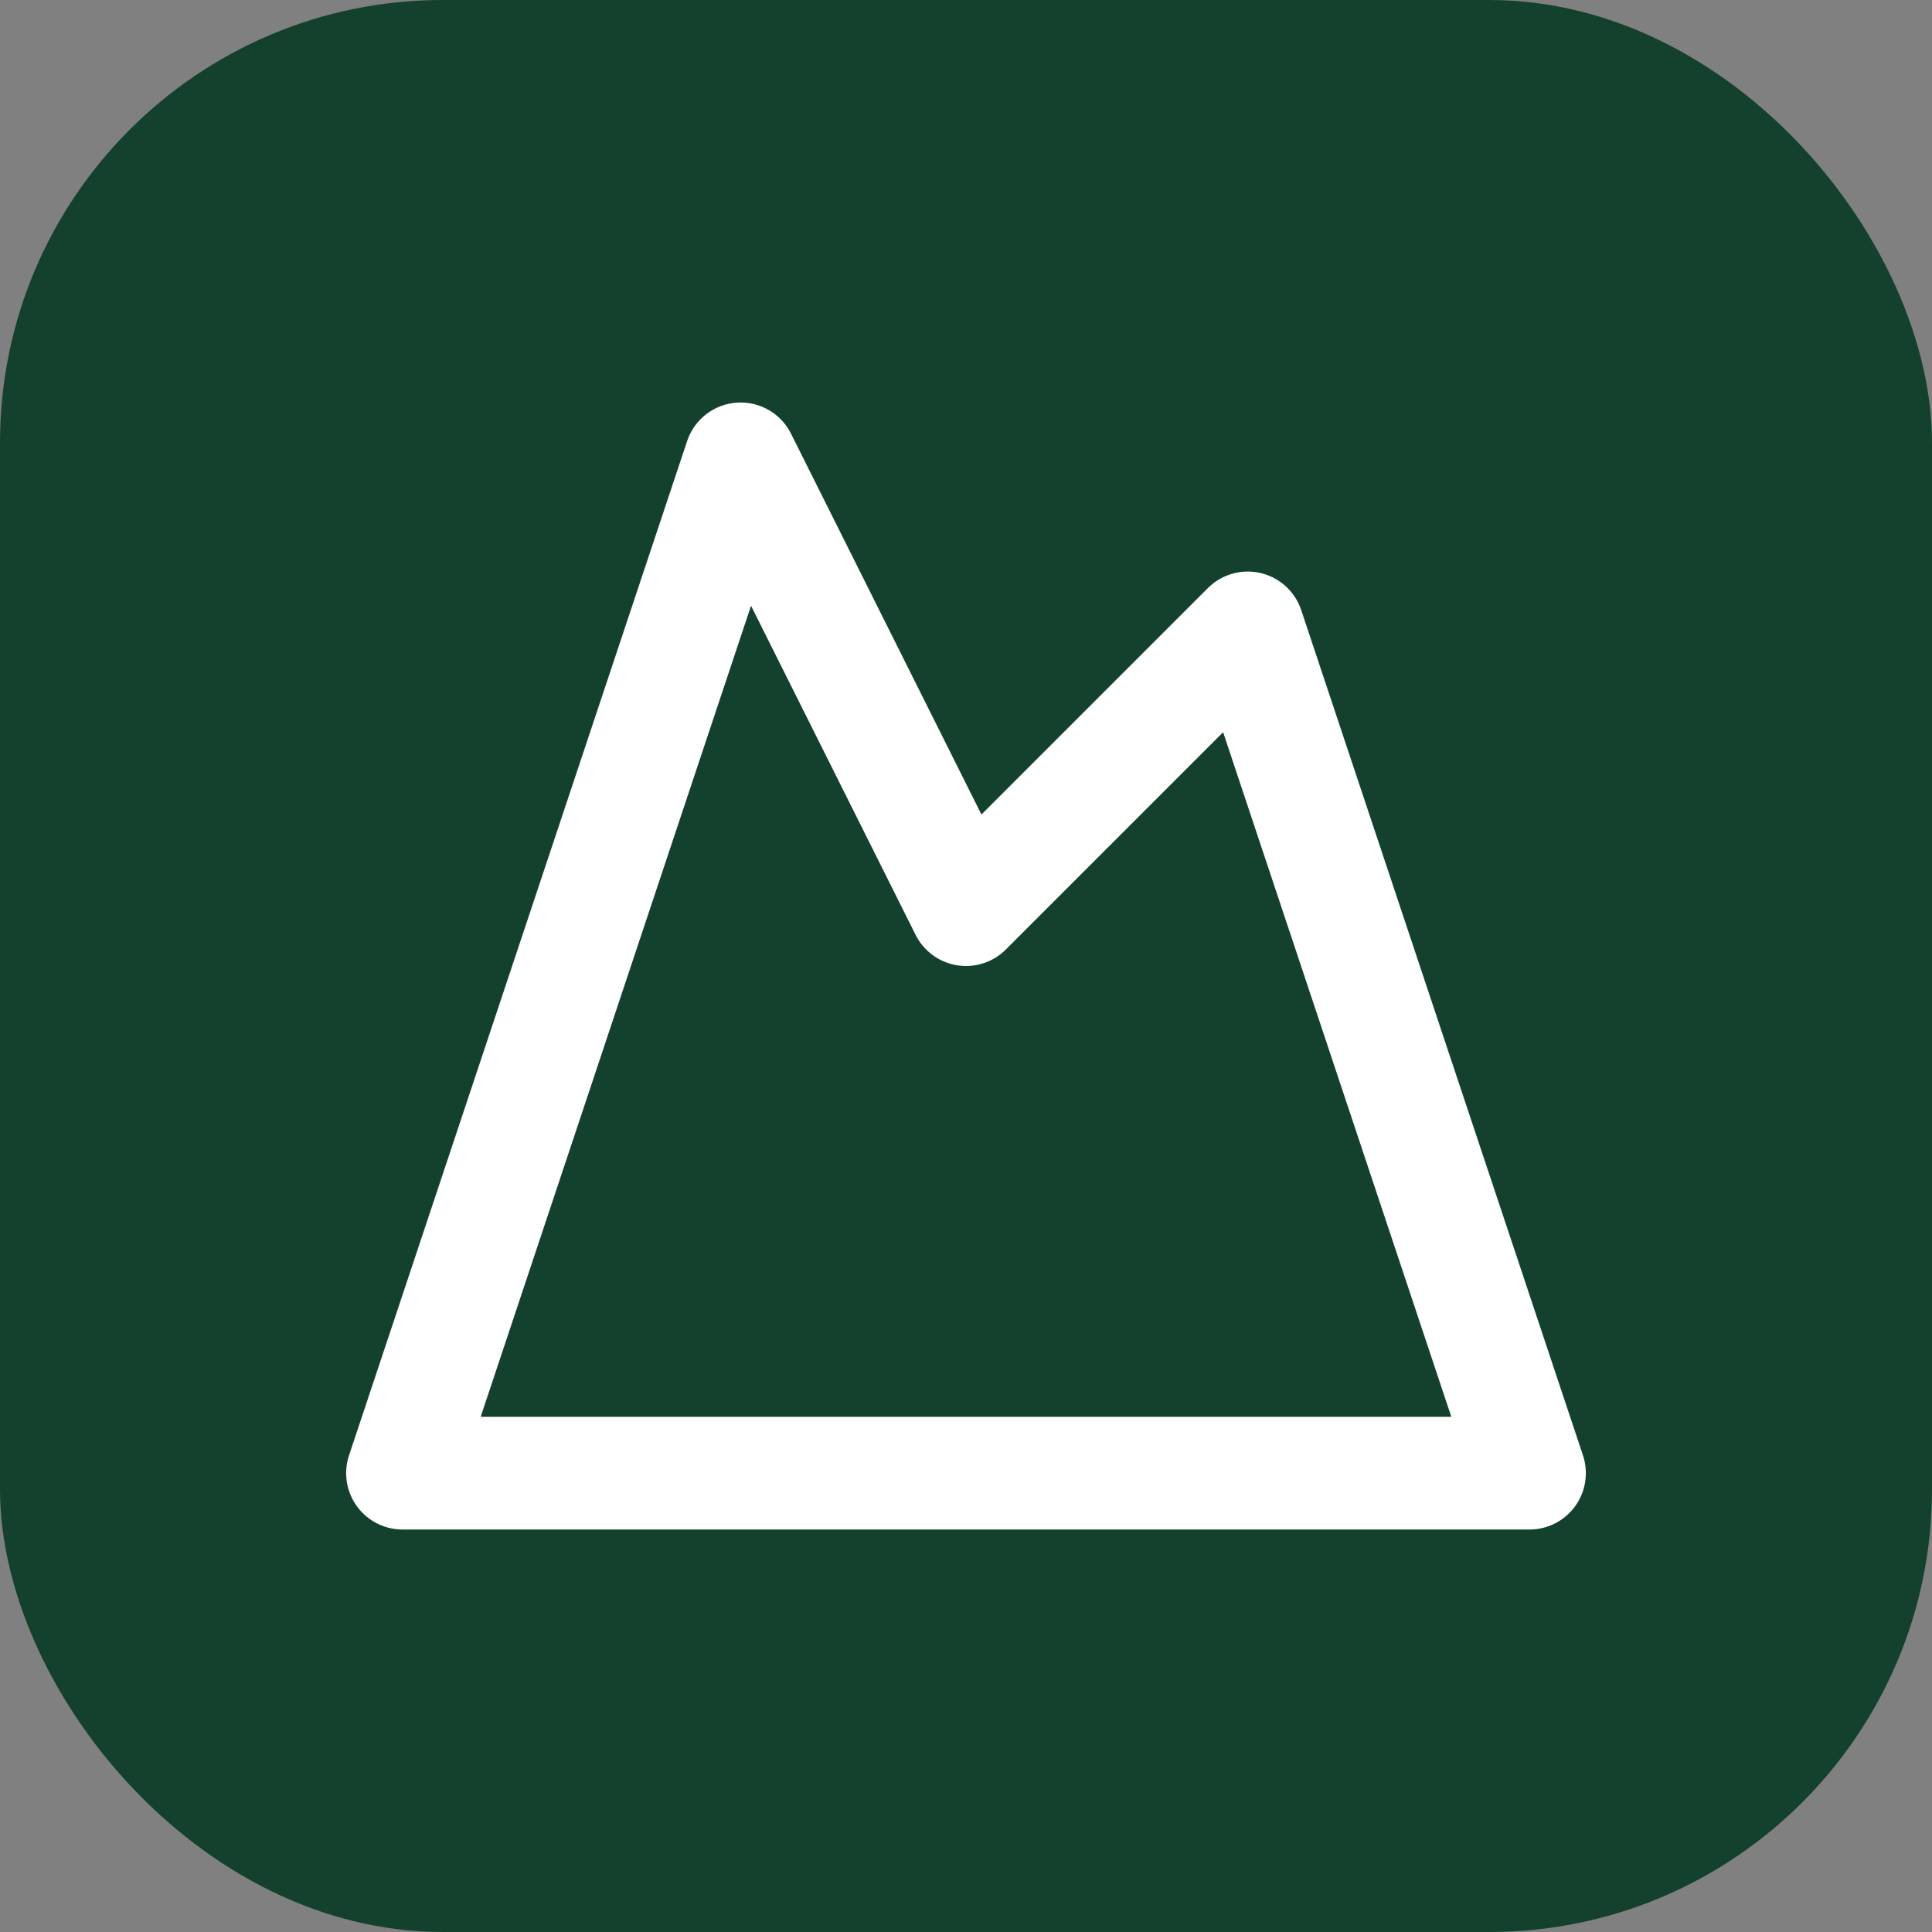
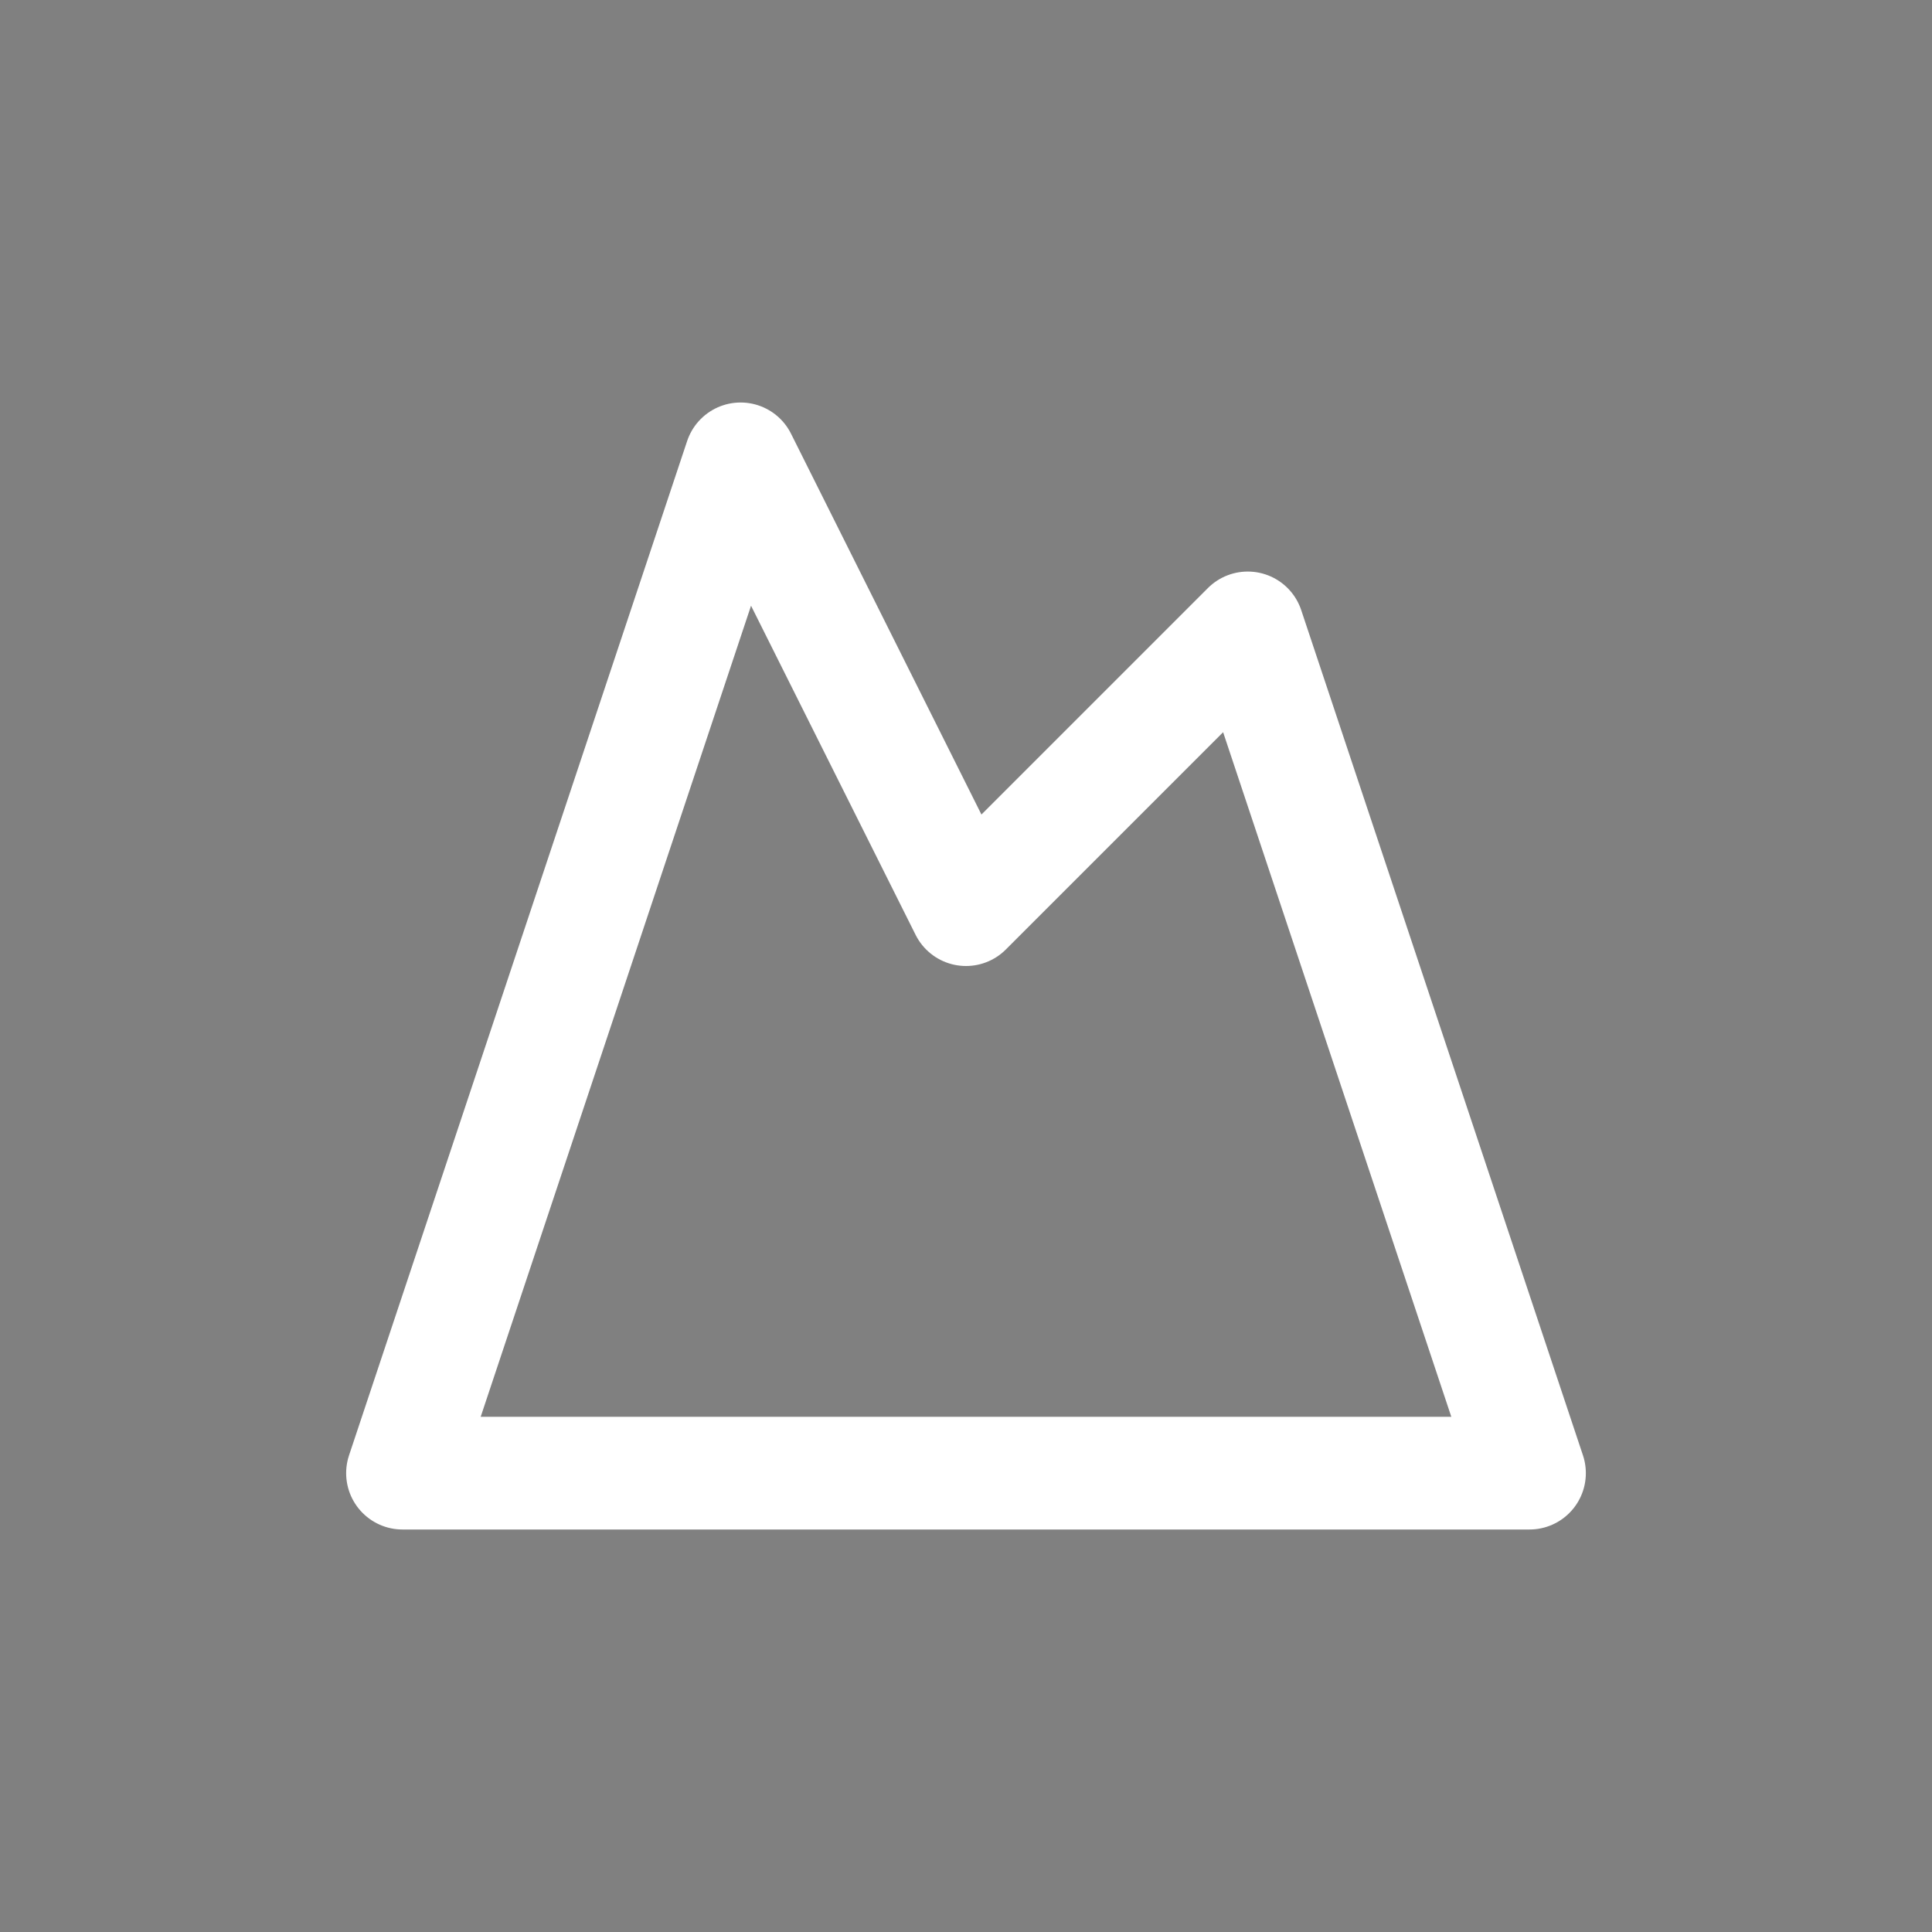
<svg xmlns="http://www.w3.org/2000/svg" width="64" height="64" viewBox="0 0 24 24" fill="none">
  <rect x="0" y="0" width="24" height="24" fill="#808080" stroke="none" />
-   <rect width="24" height="24" rx="5.5" fill="#13412D" />
  <g transform="translate(12, 12) scale(0.7) translate(-12, -12)">
    <path d="m8 3 4 8 5-5 5 15H2L8 3z" stroke="white" stroke-width="2" stroke-linecap="round" stroke-linejoin="round" fill="none" />
  </g>
</svg>